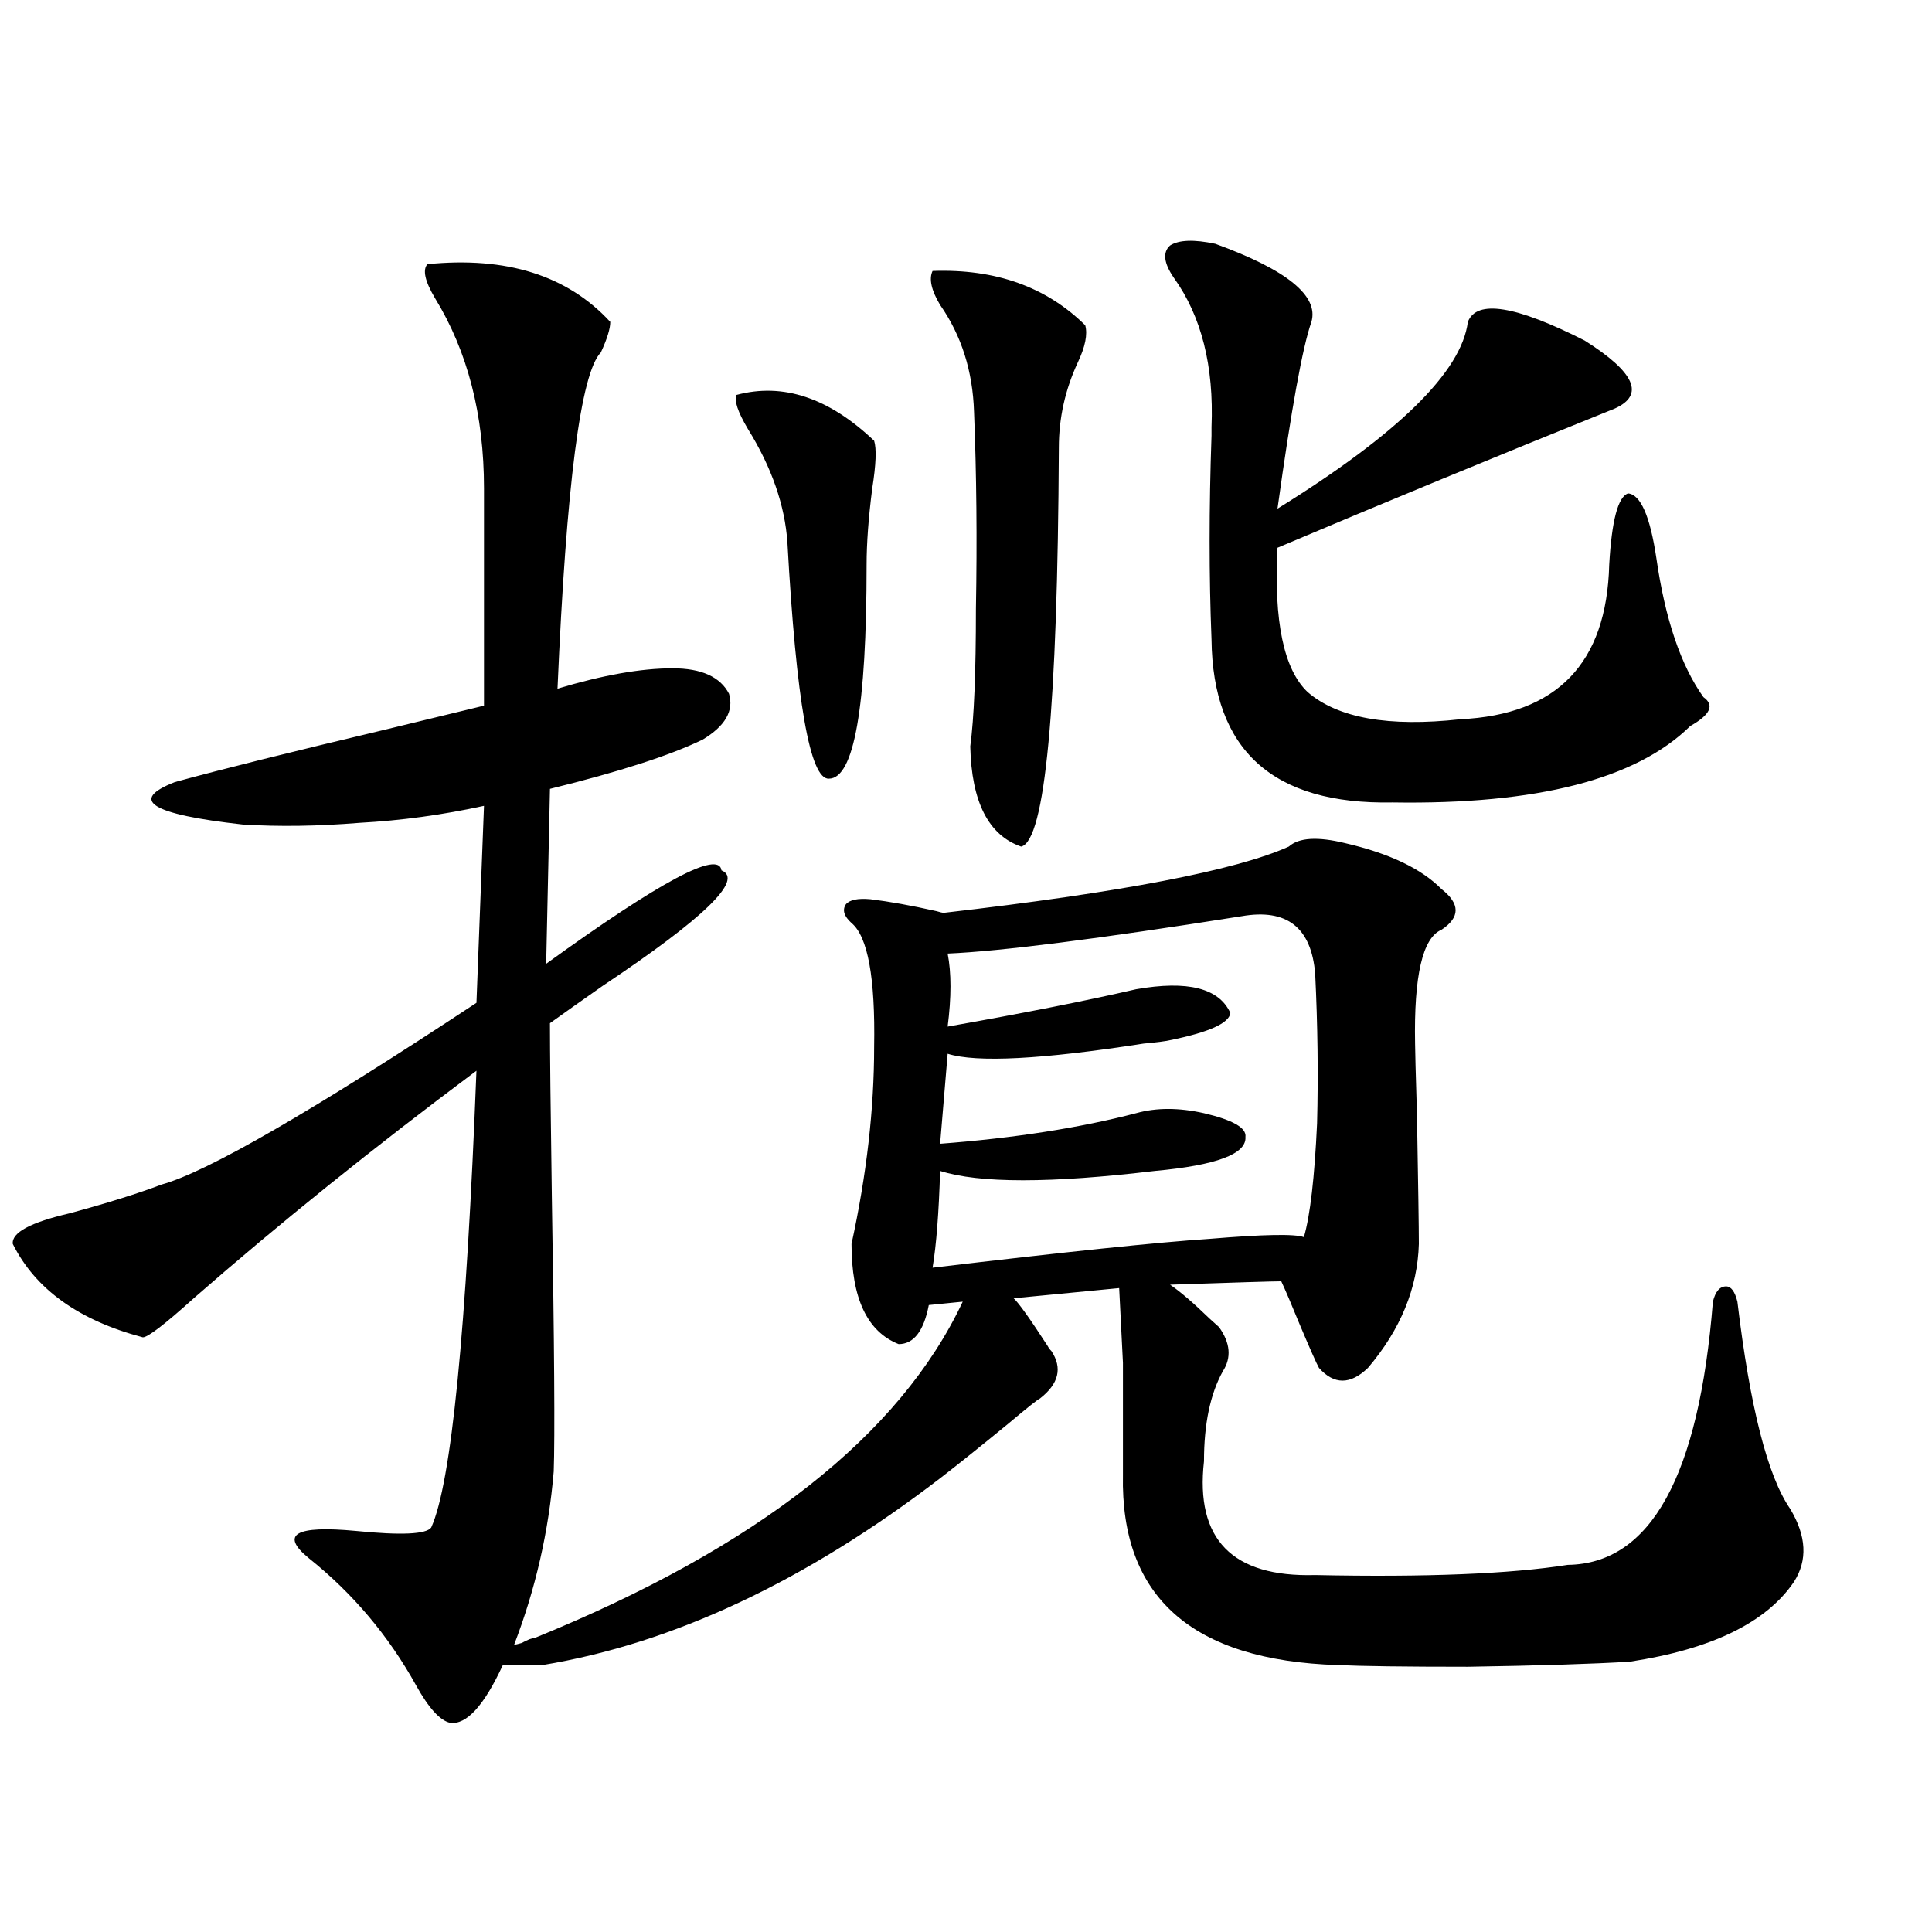
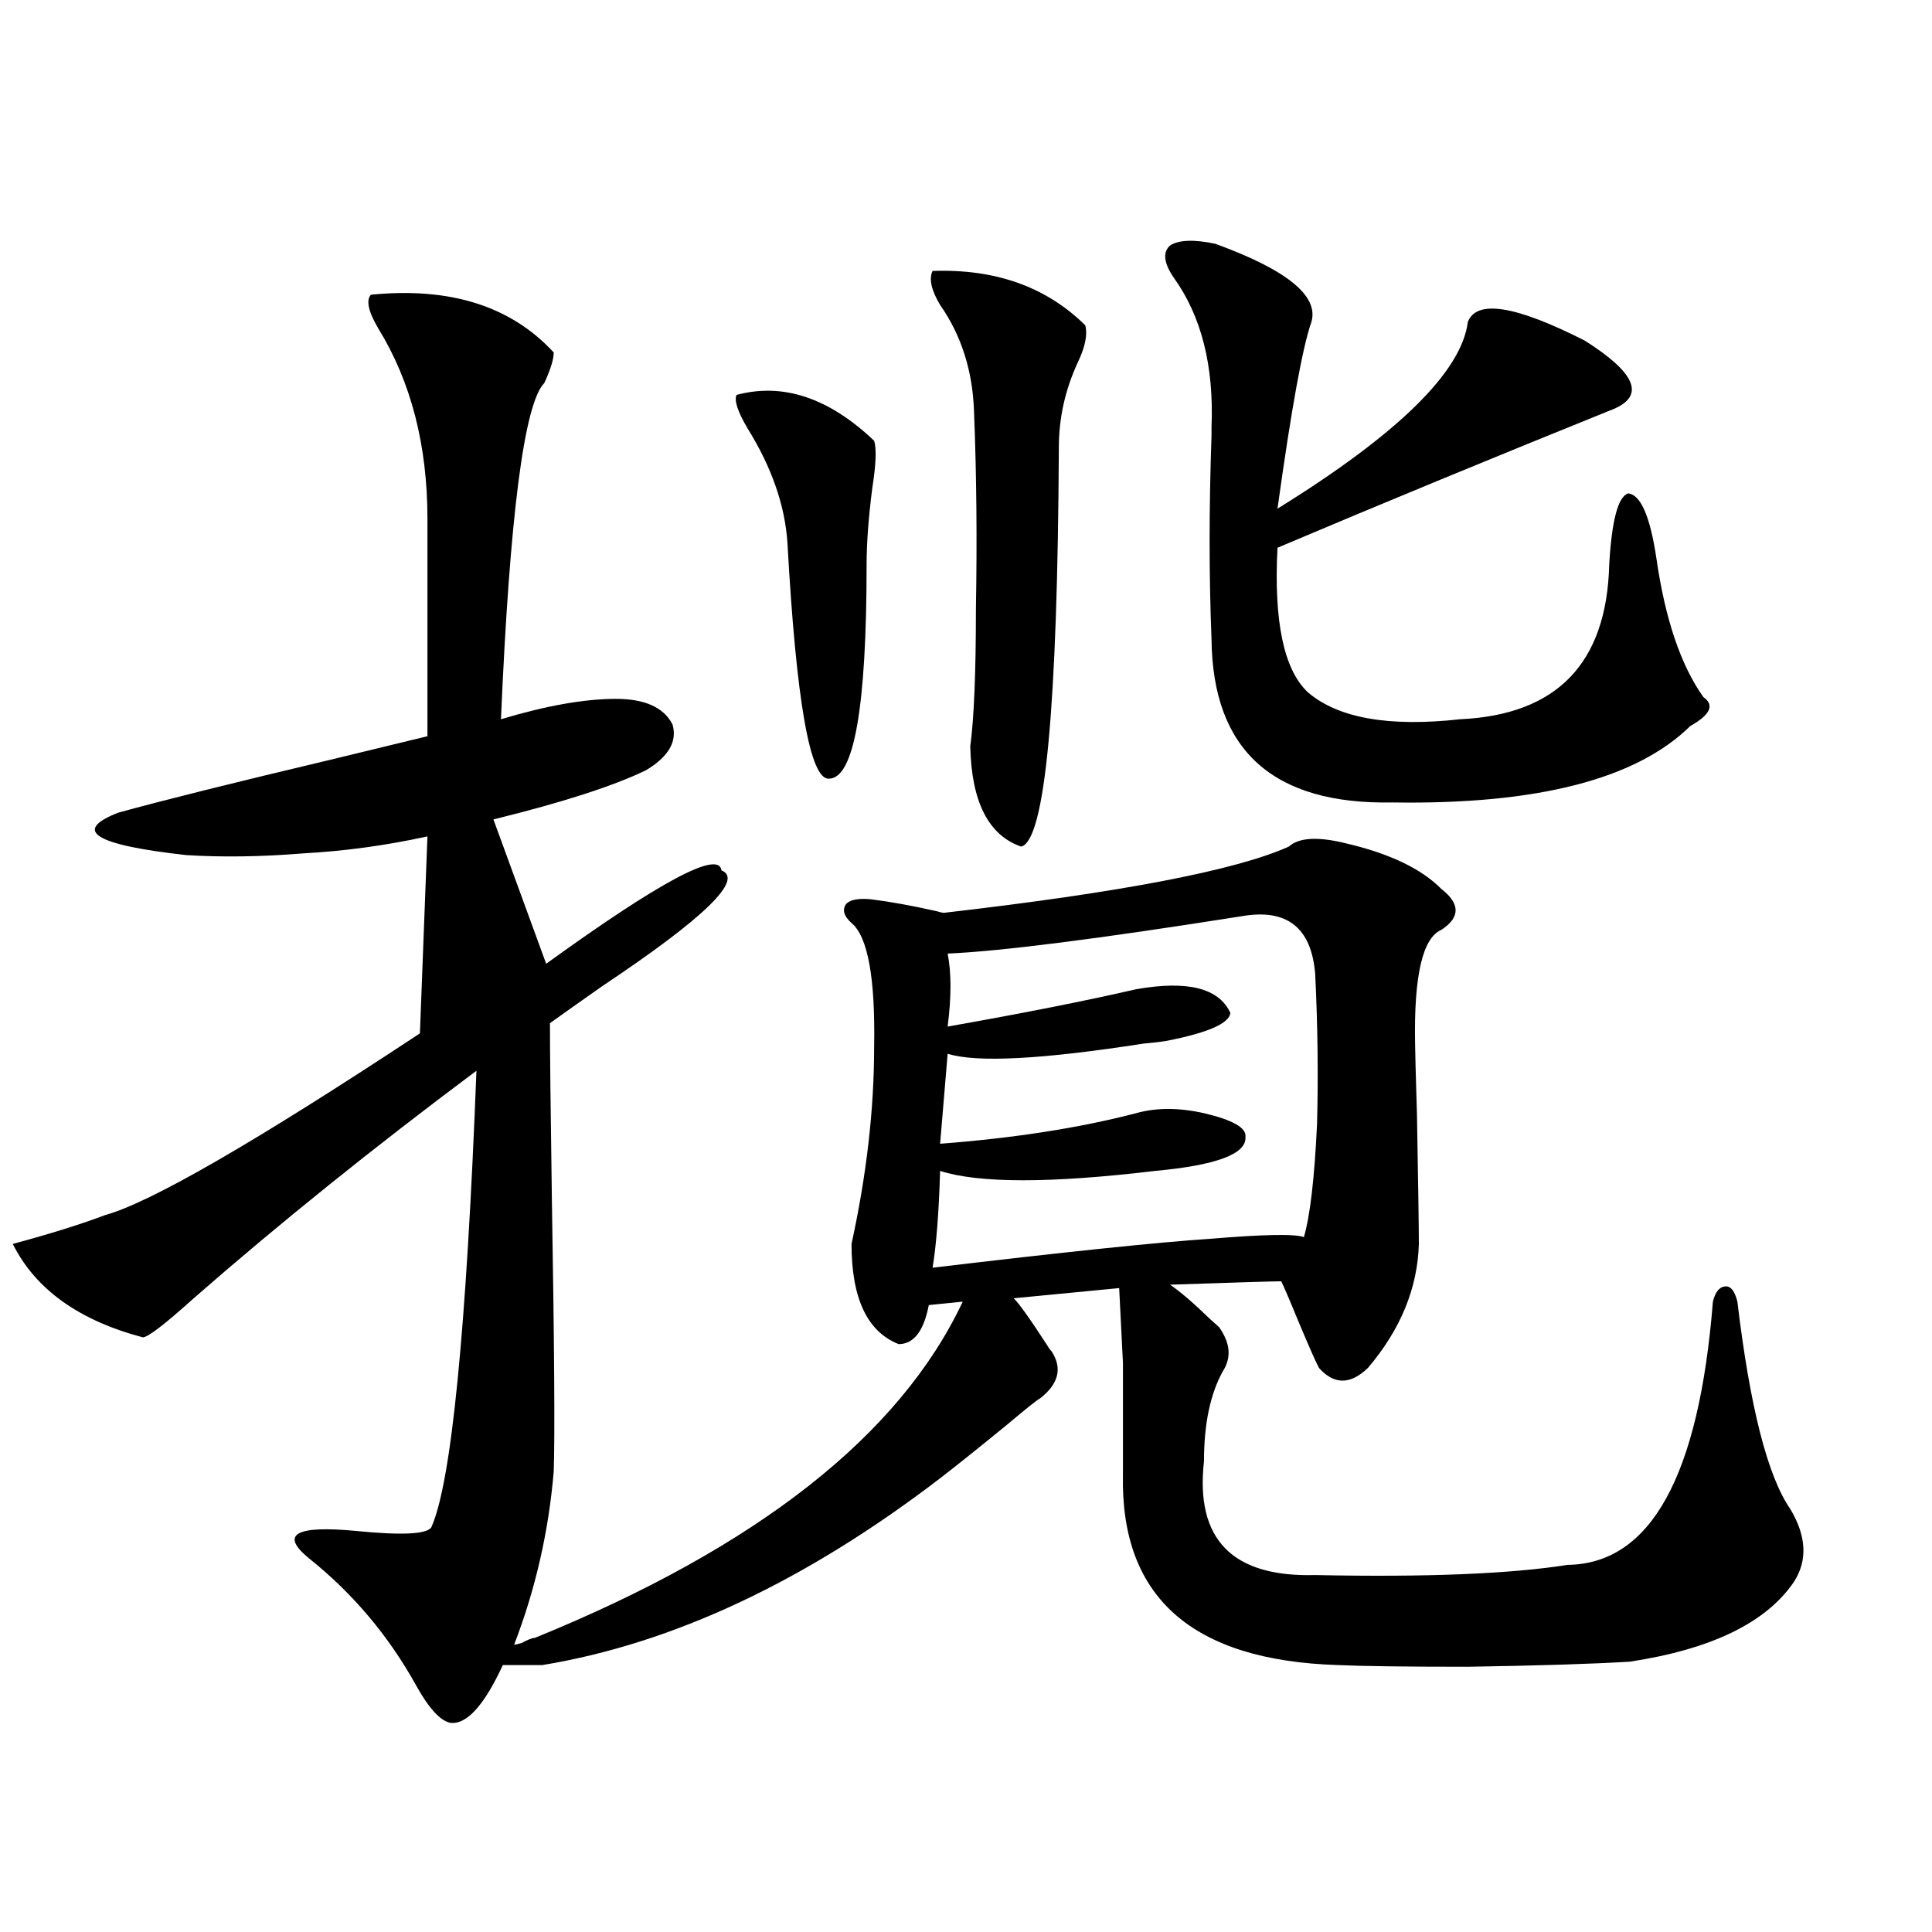
<svg xmlns="http://www.w3.org/2000/svg" version="1.1" id="图层_1" x="0px" y="0px" width="1000px" height="1000px" viewBox="0 0 1000 1000" enable-background="new 0 0 1000 1000" xml:space="preserve">
-   <path d="M696.349,436.438c22.759,5.273,39.344,13.184,49.755,23.73c9.756,7.622,9.756,14.653,0,21.094  c-9.756,4.106-14.313,23.73-13.658,58.887c0,2.938,0.32,15.243,0.976,36.914c0.641,36.337,0.976,58.599,0.976,66.797  c-0.655,22.852-9.436,44.247-26.341,64.16c-9.115,8.789-17.561,8.789-25.365,0c-1.311-2.335-4.558-9.668-9.756-21.973  c-4.558-11.124-7.805-18.745-9.756-22.852c-3.902,0-23.094,0.591-57.56,1.758c5.198,3.516,12.027,9.38,20.487,17.578  c2.592,2.349,4.223,3.817,4.878,4.395c5.854,8.212,6.494,15.82,1.951,22.852c-6.509,11.728-9.756,27.246-9.756,46.582  c-4.558,40.43,14.634,60.067,57.56,58.887c57.225,1.181,100.806-0.577,130.729-5.273c42.926-0.577,67.956-45.991,75.12-136.23  c1.296-5.273,3.567-7.91,6.829-7.91c2.592,0,4.543,2.637,5.854,7.91c6.494,54.492,15.609,90.239,27.316,107.227  c8.445,14.063,9.101,26.669,1.951,37.793c-14.313,21.094-42.605,34.854-84.876,41.309c-18.871,1.167-46.828,2.046-83.9,2.637  c-32.529,0-54.968-0.302-67.315-0.879c-75.455-2.349-112.527-35.156-111.217-98.438c0-28.125,0-47.461,0-58.008  c-0.655-13.472-1.311-26.367-1.951-38.672l-54.633,5.273c2.592,2.349,8.445,10.547,17.561,24.609  c0.641,1.181,1.296,2.06,1.951,2.637c5.854,8.789,3.902,17.001-5.854,24.609c-1.311,0.591-6.829,4.985-16.585,13.184  c-14.313,11.728-26.021,21.094-35.121,28.125c-69.602,53.312-138.213,85.542-205.849,96.68h-20.487  c-9.756,21.094-18.871,31.05-27.316,29.883c-5.213-1.181-11.066-7.622-17.561-19.336c-14.313-25.79-32.85-47.763-55.608-65.918  c-14.969-12.305-6.829-16.987,24.39-14.063c23.414,2.349,36.417,1.758,39.023-1.758c10.396-22.852,18.201-101.651,23.414-236.426  c-53.337,39.853-102.116,79.102-146.338,117.773c-14.969,13.485-23.749,20.215-26.341,20.215  c-33.17-8.789-55.608-24.897-67.315-48.34c-0.655-5.851,9.101-11.124,29.268-15.82c19.512-5.273,35.441-10.245,47.804-14.941  c23.414-6.44,77.712-37.793,162.923-94.043l3.902-101.953c-21.463,4.696-42.926,7.622-64.389,8.789  c-21.463,1.758-41.63,2.06-60.486,0.879c-47.483-5.273-59.19-12.593-35.121-21.973c23.414-6.44,59.831-15.519,109.266-27.246  c24.055-5.851,40.975-9.956,50.73-12.305v-112.5c0-38.081-8.46-70.89-25.365-98.438c-5.213-8.789-6.509-14.64-3.902-17.578  c40.975-4.093,72.514,5.864,94.632,29.883c0,3.516-1.631,8.789-4.878,15.82c-10.411,10.547-17.896,68.555-22.438,174.023  c23.414-7.031,43.246-10.547,59.511-10.547c14.954,0,24.71,4.395,29.268,13.184c2.592,8.789-1.951,16.699-13.658,23.73  c-16.92,8.212-43.261,16.699-79.022,25.488L282.7,498.84c59.176-42.765,89.419-58.887,90.729-48.34  c11.707,4.696-8.78,24.609-61.462,59.766c-11.707,8.212-20.822,14.653-27.316,19.336c0,14.653,0.32,44.536,0.976,89.648  c1.296,77.344,1.616,124.805,0.976,142.383c-2.606,31.063-9.436,60.933-20.487,89.648c0.641,0,1.951-0.302,3.902-0.879  c3.247-1.758,5.519-2.637,6.829-2.637c115.119-46.87,188.929-104.878,221.458-174.023l-17.561,1.758  c-2.606,13.485-7.805,20.215-15.609,20.215c-16.265-6.44-24.39-23.73-24.39-51.855c7.805-35.733,11.707-69.722,11.707-101.953  c0.641-35.733-3.262-57.129-11.707-64.16c-3.902-3.516-4.878-6.729-2.927-9.668c1.951-2.335,6.174-3.214,12.683-2.637  c9.756,1.181,21.128,3.228,34.146,6.152c1.951,0.591,3.247,0.879,3.902,0.879c91.705-10.547,151.216-21.973,178.532-34.277  C672.279,433.513,682.035,432.922,696.349,436.438z M381.234,204.406c24.055-6.44,47.804,1.47,71.218,23.73  c1.296,4.106,0.976,12.305-0.976,24.609c-1.951,15.243-2.927,28.427-2.927,39.551c0,73.828-6.509,110.742-19.512,110.742  c-9.756,0.591-16.92-40.128-21.463-122.168c-1.311-19.336-8.14-38.96-20.487-58.887  C381.875,213.195,379.924,207.345,381.234,204.406z M482.695,140.246c32.515-1.167,58.855,8.212,79.022,28.125  c1.296,4.696,0,11.138-3.902,19.336c-6.509,14.063-9.756,28.716-9.756,43.945c-0.655,134.774-7.164,203.618-19.512,206.543  c-16.92-5.851-25.7-23.14-26.341-51.855c1.951-14.64,2.927-38.37,2.927-71.191c0.641-35.733,0.32-69.722-0.976-101.953  c-0.655-21.094-6.509-39.551-17.561-55.371C482.04,150.216,480.744,144.353,482.695,140.246z M642.691,474.23  c-74.145,11.728-124.875,18.169-152.191,19.336c1.951,9.97,1.951,22.563,0,37.793c39.664-7.031,72.193-13.472,97.559-19.336  c26.661-4.683,42.926-0.577,48.779,12.305c-0.655,5.273-11.066,9.97-31.219,14.063c-2.606,0.591-7.164,1.181-13.658,1.758  c-52.682,8.212-86.507,9.97-101.461,5.273l-3.902,46.582c38.368-2.925,72.193-8.198,101.461-15.82  c10.396-2.925,22.104-2.925,35.121,0c14.954,3.516,22.104,7.622,21.463,12.305c0.641,8.789-14.969,14.653-46.828,17.578  c-53.992,6.454-91.064,6.454-111.217,0c-0.655,21.685-1.951,38.384-3.902,50.098c68.932-8.198,116.735-13.184,143.411-14.941  c27.957-2.335,44.222-2.637,48.779-0.879c3.247-11.124,5.519-30.762,6.829-58.887c0.641-25.187,0.32-50.977-0.976-77.344  C678.788,480.095,666.105,470.138,642.691,474.23z M629.033,126.184c37.072,13.485,53.657,26.958,49.755,40.43  c-4.558,12.896-10.411,45.126-17.561,96.68c62.438-38.672,95.272-70.89,98.534-96.68c4.543-11.714,24.71-8.487,60.486,9.668  c26.006,16.411,31.219,28.125,15.609,35.156c-62.438,25.2-120.652,49.219-174.63,72.07c-1.951,38.095,3.247,62.993,15.609,74.707  c15.609,13.485,41.95,18.169,79.022,14.063c50.075-2.335,75.761-29.004,77.071-79.98c1.296-22.852,4.543-35.156,9.756-36.914  c6.494,0.591,11.372,11.728,14.634,33.398c4.543,31.641,12.683,55.673,24.39,72.07c5.854,4.106,3.567,9.091-6.829,14.941  c-27.972,27.548-79.357,40.731-154.143,39.551c-61.797,1.181-93.016-26.944-93.656-84.375c-1.311-32.808-1.311-67.964,0-105.469  c0-0.577,0-2.046,0-4.395c1.296-31.641-5.213-57.417-19.512-77.344c-5.213-7.608-5.854-13.184-1.951-16.699  C610.162,124.138,617.967,123.849,629.033,126.184z" />
+   <path d="M696.349,436.438c22.759,5.273,39.344,13.184,49.755,23.73c9.756,7.622,9.756,14.653,0,21.094  c-9.756,4.106-14.313,23.73-13.658,58.887c0,2.938,0.32,15.243,0.976,36.914c0.641,36.337,0.976,58.599,0.976,66.797  c-0.655,22.852-9.436,44.247-26.341,64.16c-9.115,8.789-17.561,8.789-25.365,0c-1.311-2.335-4.558-9.668-9.756-21.973  c-4.558-11.124-7.805-18.745-9.756-22.852c-3.902,0-23.094,0.591-57.56,1.758c5.198,3.516,12.027,9.38,20.487,17.578  c2.592,2.349,4.223,3.817,4.878,4.395c5.854,8.212,6.494,15.82,1.951,22.852c-6.509,11.728-9.756,27.246-9.756,46.582  c-4.558,40.43,14.634,60.067,57.56,58.887c57.225,1.181,100.806-0.577,130.729-5.273c42.926-0.577,67.956-45.991,75.12-136.23  c1.296-5.273,3.567-7.91,6.829-7.91c2.592,0,4.543,2.637,5.854,7.91c6.494,54.492,15.609,90.239,27.316,107.227  c8.445,14.063,9.101,26.669,1.951,37.793c-14.313,21.094-42.605,34.854-84.876,41.309c-18.871,1.167-46.828,2.046-83.9,2.637  c-32.529,0-54.968-0.302-67.315-0.879c-75.455-2.349-112.527-35.156-111.217-98.438c0-28.125,0-47.461,0-58.008  c-0.655-13.472-1.311-26.367-1.951-38.672l-54.633,5.273c2.592,2.349,8.445,10.547,17.561,24.609  c0.641,1.181,1.296,2.06,1.951,2.637c5.854,8.789,3.902,17.001-5.854,24.609c-1.311,0.591-6.829,4.985-16.585,13.184  c-14.313,11.728-26.021,21.094-35.121,28.125c-69.602,53.312-138.213,85.542-205.849,96.68h-20.487  c-9.756,21.094-18.871,31.05-27.316,29.883c-5.213-1.181-11.066-7.622-17.561-19.336c-14.313-25.79-32.85-47.763-55.608-65.918  c-14.969-12.305-6.829-16.987,24.39-14.063c23.414,2.349,36.417,1.758,39.023-1.758c10.396-22.852,18.201-101.651,23.414-236.426  c-53.337,39.853-102.116,79.102-146.338,117.773c-14.969,13.485-23.749,20.215-26.341,20.215  c-33.17-8.789-55.608-24.897-67.315-48.34c19.512-5.273,35.441-10.245,47.804-14.941  c23.414-6.44,77.712-37.793,162.923-94.043l3.902-101.953c-21.463,4.696-42.926,7.622-64.389,8.789  c-21.463,1.758-41.63,2.06-60.486,0.879c-47.483-5.273-59.19-12.593-35.121-21.973c23.414-6.44,59.831-15.519,109.266-27.246  c24.055-5.851,40.975-9.956,50.73-12.305v-112.5c0-38.081-8.46-70.89-25.365-98.438c-5.213-8.789-6.509-14.64-3.902-17.578  c40.975-4.093,72.514,5.864,94.632,29.883c0,3.516-1.631,8.789-4.878,15.82c-10.411,10.547-17.896,68.555-22.438,174.023  c23.414-7.031,43.246-10.547,59.511-10.547c14.954,0,24.71,4.395,29.268,13.184c2.592,8.789-1.951,16.699-13.658,23.73  c-16.92,8.212-43.261,16.699-79.022,25.488L282.7,498.84c59.176-42.765,89.419-58.887,90.729-48.34  c11.707,4.696-8.78,24.609-61.462,59.766c-11.707,8.212-20.822,14.653-27.316,19.336c0,14.653,0.32,44.536,0.976,89.648  c1.296,77.344,1.616,124.805,0.976,142.383c-2.606,31.063-9.436,60.933-20.487,89.648c0.641,0,1.951-0.302,3.902-0.879  c3.247-1.758,5.519-2.637,6.829-2.637c115.119-46.87,188.929-104.878,221.458-174.023l-17.561,1.758  c-2.606,13.485-7.805,20.215-15.609,20.215c-16.265-6.44-24.39-23.73-24.39-51.855c7.805-35.733,11.707-69.722,11.707-101.953  c0.641-35.733-3.262-57.129-11.707-64.16c-3.902-3.516-4.878-6.729-2.927-9.668c1.951-2.335,6.174-3.214,12.683-2.637  c9.756,1.181,21.128,3.228,34.146,6.152c1.951,0.591,3.247,0.879,3.902,0.879c91.705-10.547,151.216-21.973,178.532-34.277  C672.279,433.513,682.035,432.922,696.349,436.438z M381.234,204.406c24.055-6.44,47.804,1.47,71.218,23.73  c1.296,4.106,0.976,12.305-0.976,24.609c-1.951,15.243-2.927,28.427-2.927,39.551c0,73.828-6.509,110.742-19.512,110.742  c-9.756,0.591-16.92-40.128-21.463-122.168c-1.311-19.336-8.14-38.96-20.487-58.887  C381.875,213.195,379.924,207.345,381.234,204.406z M482.695,140.246c32.515-1.167,58.855,8.212,79.022,28.125  c1.296,4.696,0,11.138-3.902,19.336c-6.509,14.063-9.756,28.716-9.756,43.945c-0.655,134.774-7.164,203.618-19.512,206.543  c-16.92-5.851-25.7-23.14-26.341-51.855c1.951-14.64,2.927-38.37,2.927-71.191c0.641-35.733,0.32-69.722-0.976-101.953  c-0.655-21.094-6.509-39.551-17.561-55.371C482.04,150.216,480.744,144.353,482.695,140.246z M642.691,474.23  c-74.145,11.728-124.875,18.169-152.191,19.336c1.951,9.97,1.951,22.563,0,37.793c39.664-7.031,72.193-13.472,97.559-19.336  c26.661-4.683,42.926-0.577,48.779,12.305c-0.655,5.273-11.066,9.97-31.219,14.063c-2.606,0.591-7.164,1.181-13.658,1.758  c-52.682,8.212-86.507,9.97-101.461,5.273l-3.902,46.582c38.368-2.925,72.193-8.198,101.461-15.82  c10.396-2.925,22.104-2.925,35.121,0c14.954,3.516,22.104,7.622,21.463,12.305c0.641,8.789-14.969,14.653-46.828,17.578  c-53.992,6.454-91.064,6.454-111.217,0c-0.655,21.685-1.951,38.384-3.902,50.098c68.932-8.198,116.735-13.184,143.411-14.941  c27.957-2.335,44.222-2.637,48.779-0.879c3.247-11.124,5.519-30.762,6.829-58.887c0.641-25.187,0.32-50.977-0.976-77.344  C678.788,480.095,666.105,470.138,642.691,474.23z M629.033,126.184c37.072,13.485,53.657,26.958,49.755,40.43  c-4.558,12.896-10.411,45.126-17.561,96.68c62.438-38.672,95.272-70.89,98.534-96.68c4.543-11.714,24.71-8.487,60.486,9.668  c26.006,16.411,31.219,28.125,15.609,35.156c-62.438,25.2-120.652,49.219-174.63,72.07c-1.951,38.095,3.247,62.993,15.609,74.707  c15.609,13.485,41.95,18.169,79.022,14.063c50.075-2.335,75.761-29.004,77.071-79.98c1.296-22.852,4.543-35.156,9.756-36.914  c6.494,0.591,11.372,11.728,14.634,33.398c4.543,31.641,12.683,55.673,24.39,72.07c5.854,4.106,3.567,9.091-6.829,14.941  c-27.972,27.548-79.357,40.731-154.143,39.551c-61.797,1.181-93.016-26.944-93.656-84.375c-1.311-32.808-1.311-67.964,0-105.469  c0-0.577,0-2.046,0-4.395c1.296-31.641-5.213-57.417-19.512-77.344c-5.213-7.608-5.854-13.184-1.951-16.699  C610.162,124.138,617.967,123.849,629.033,126.184z" />
</svg>